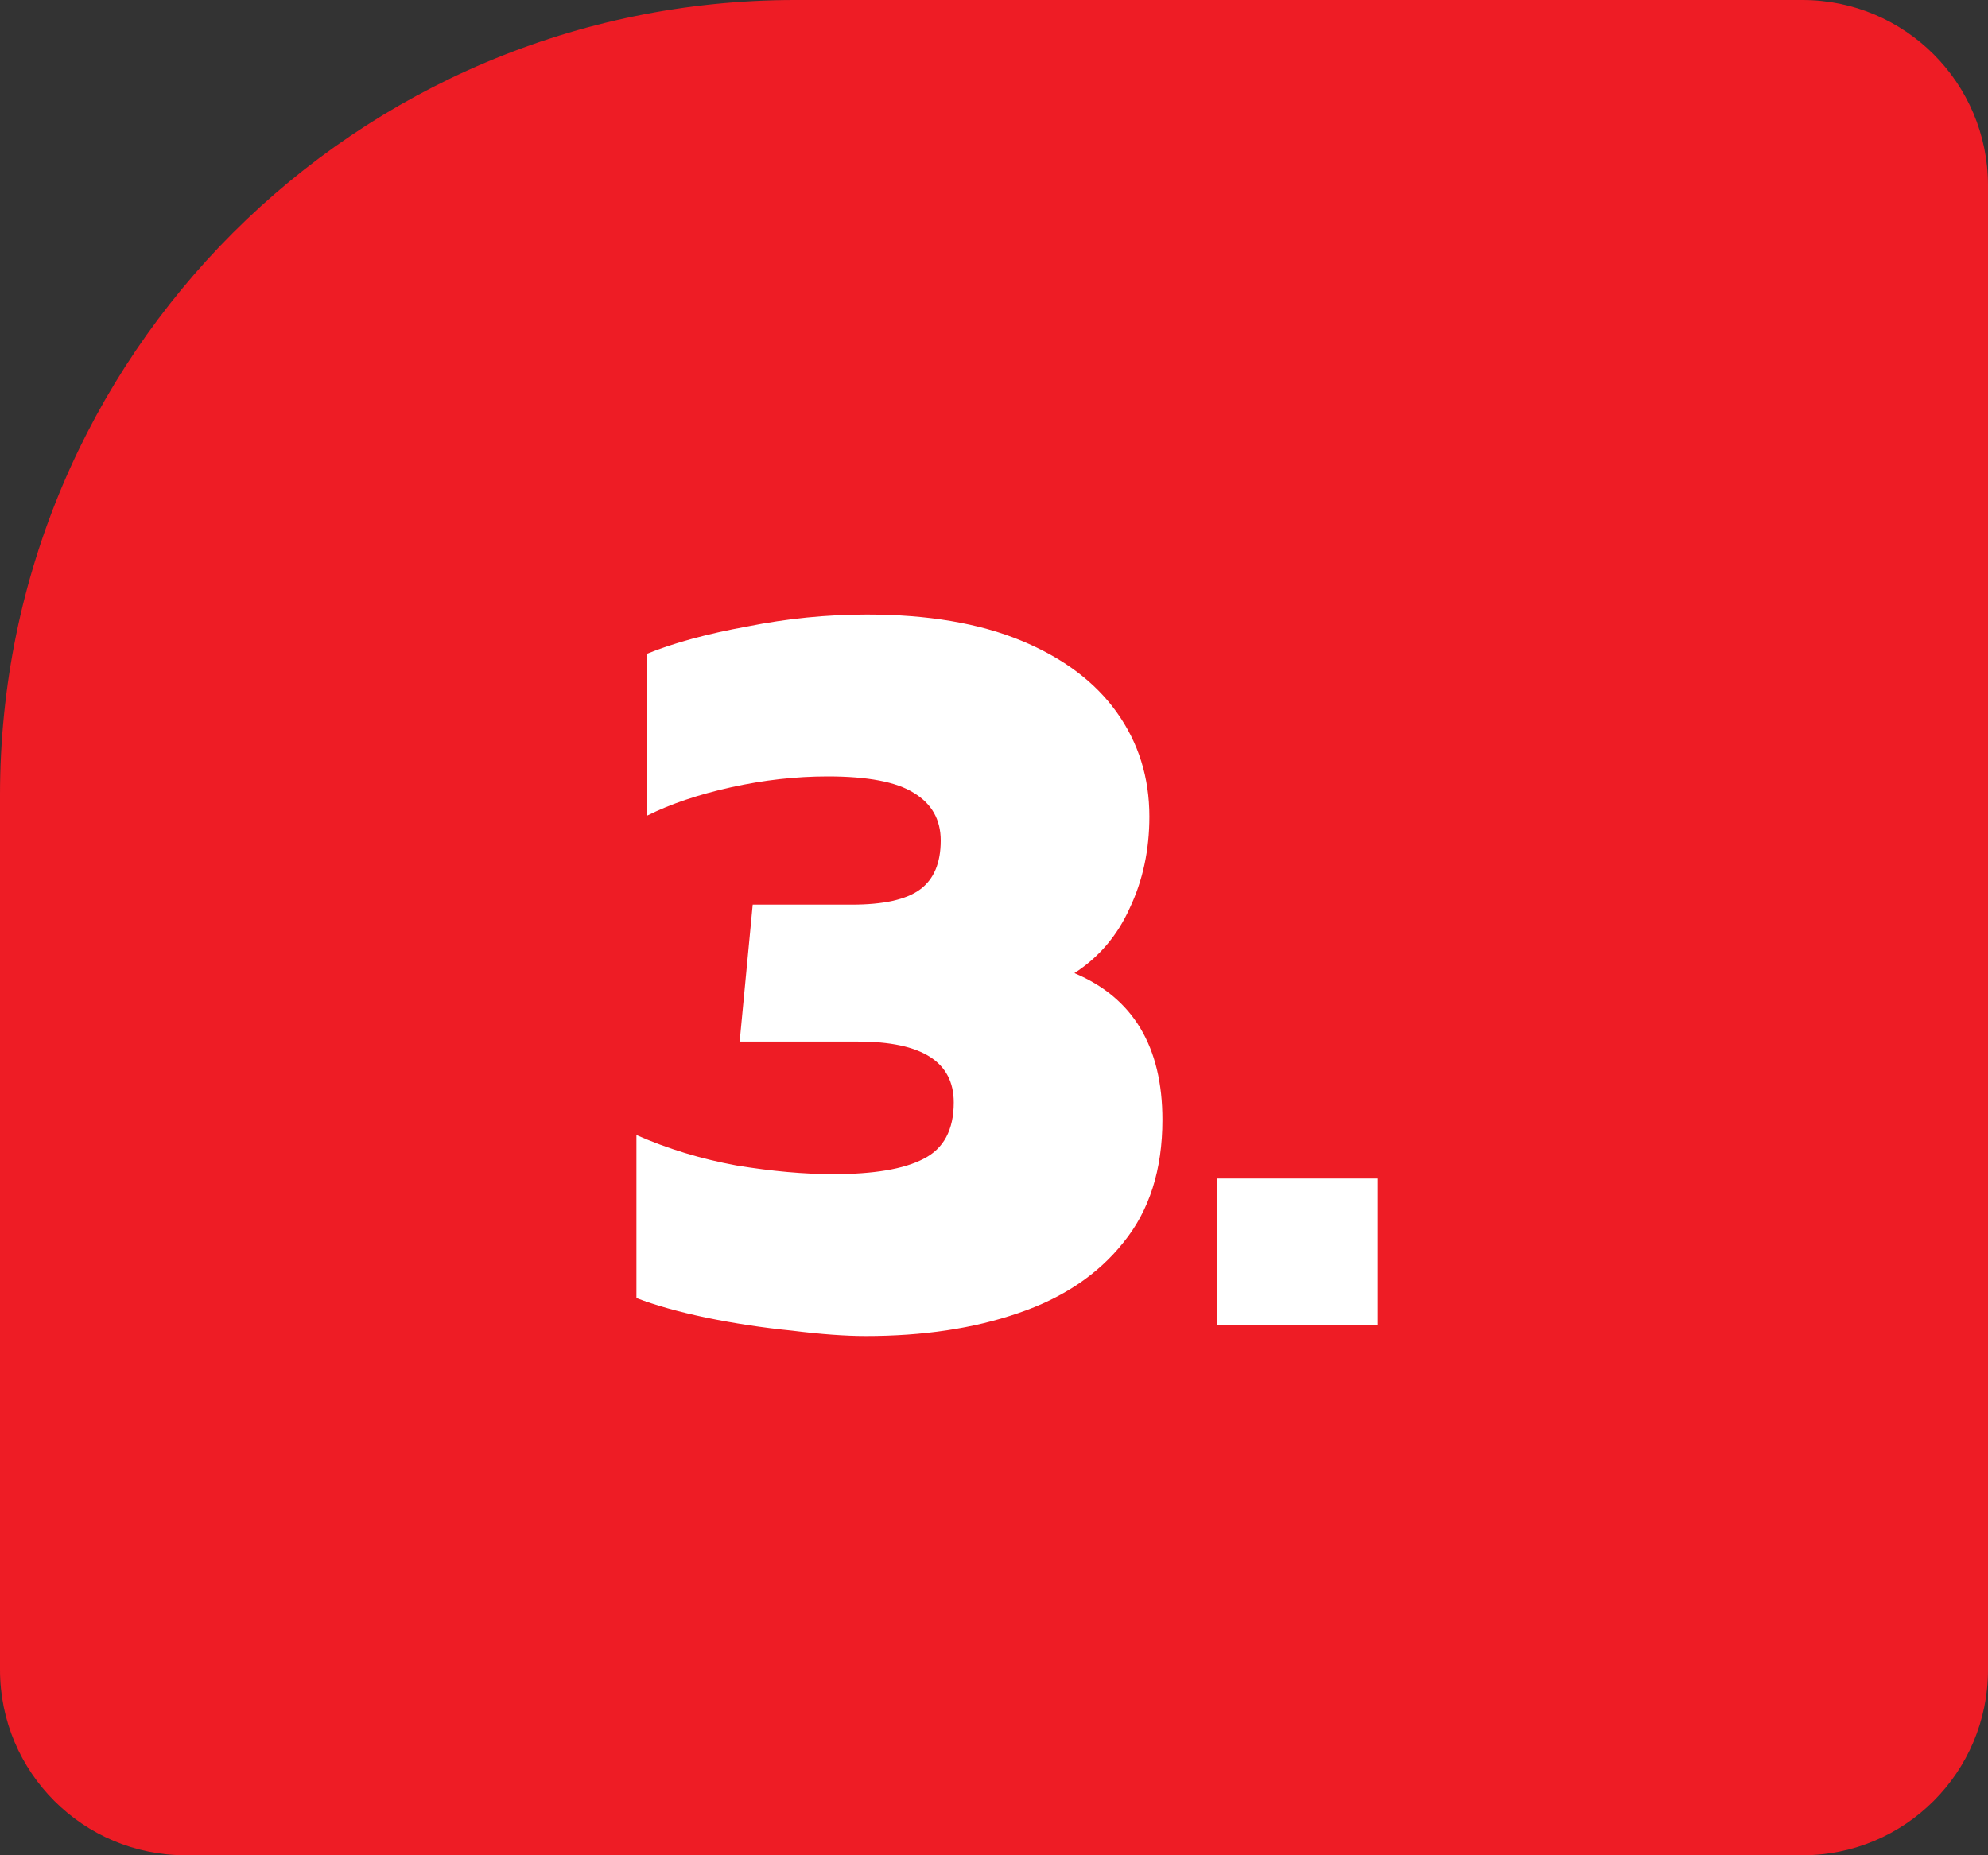
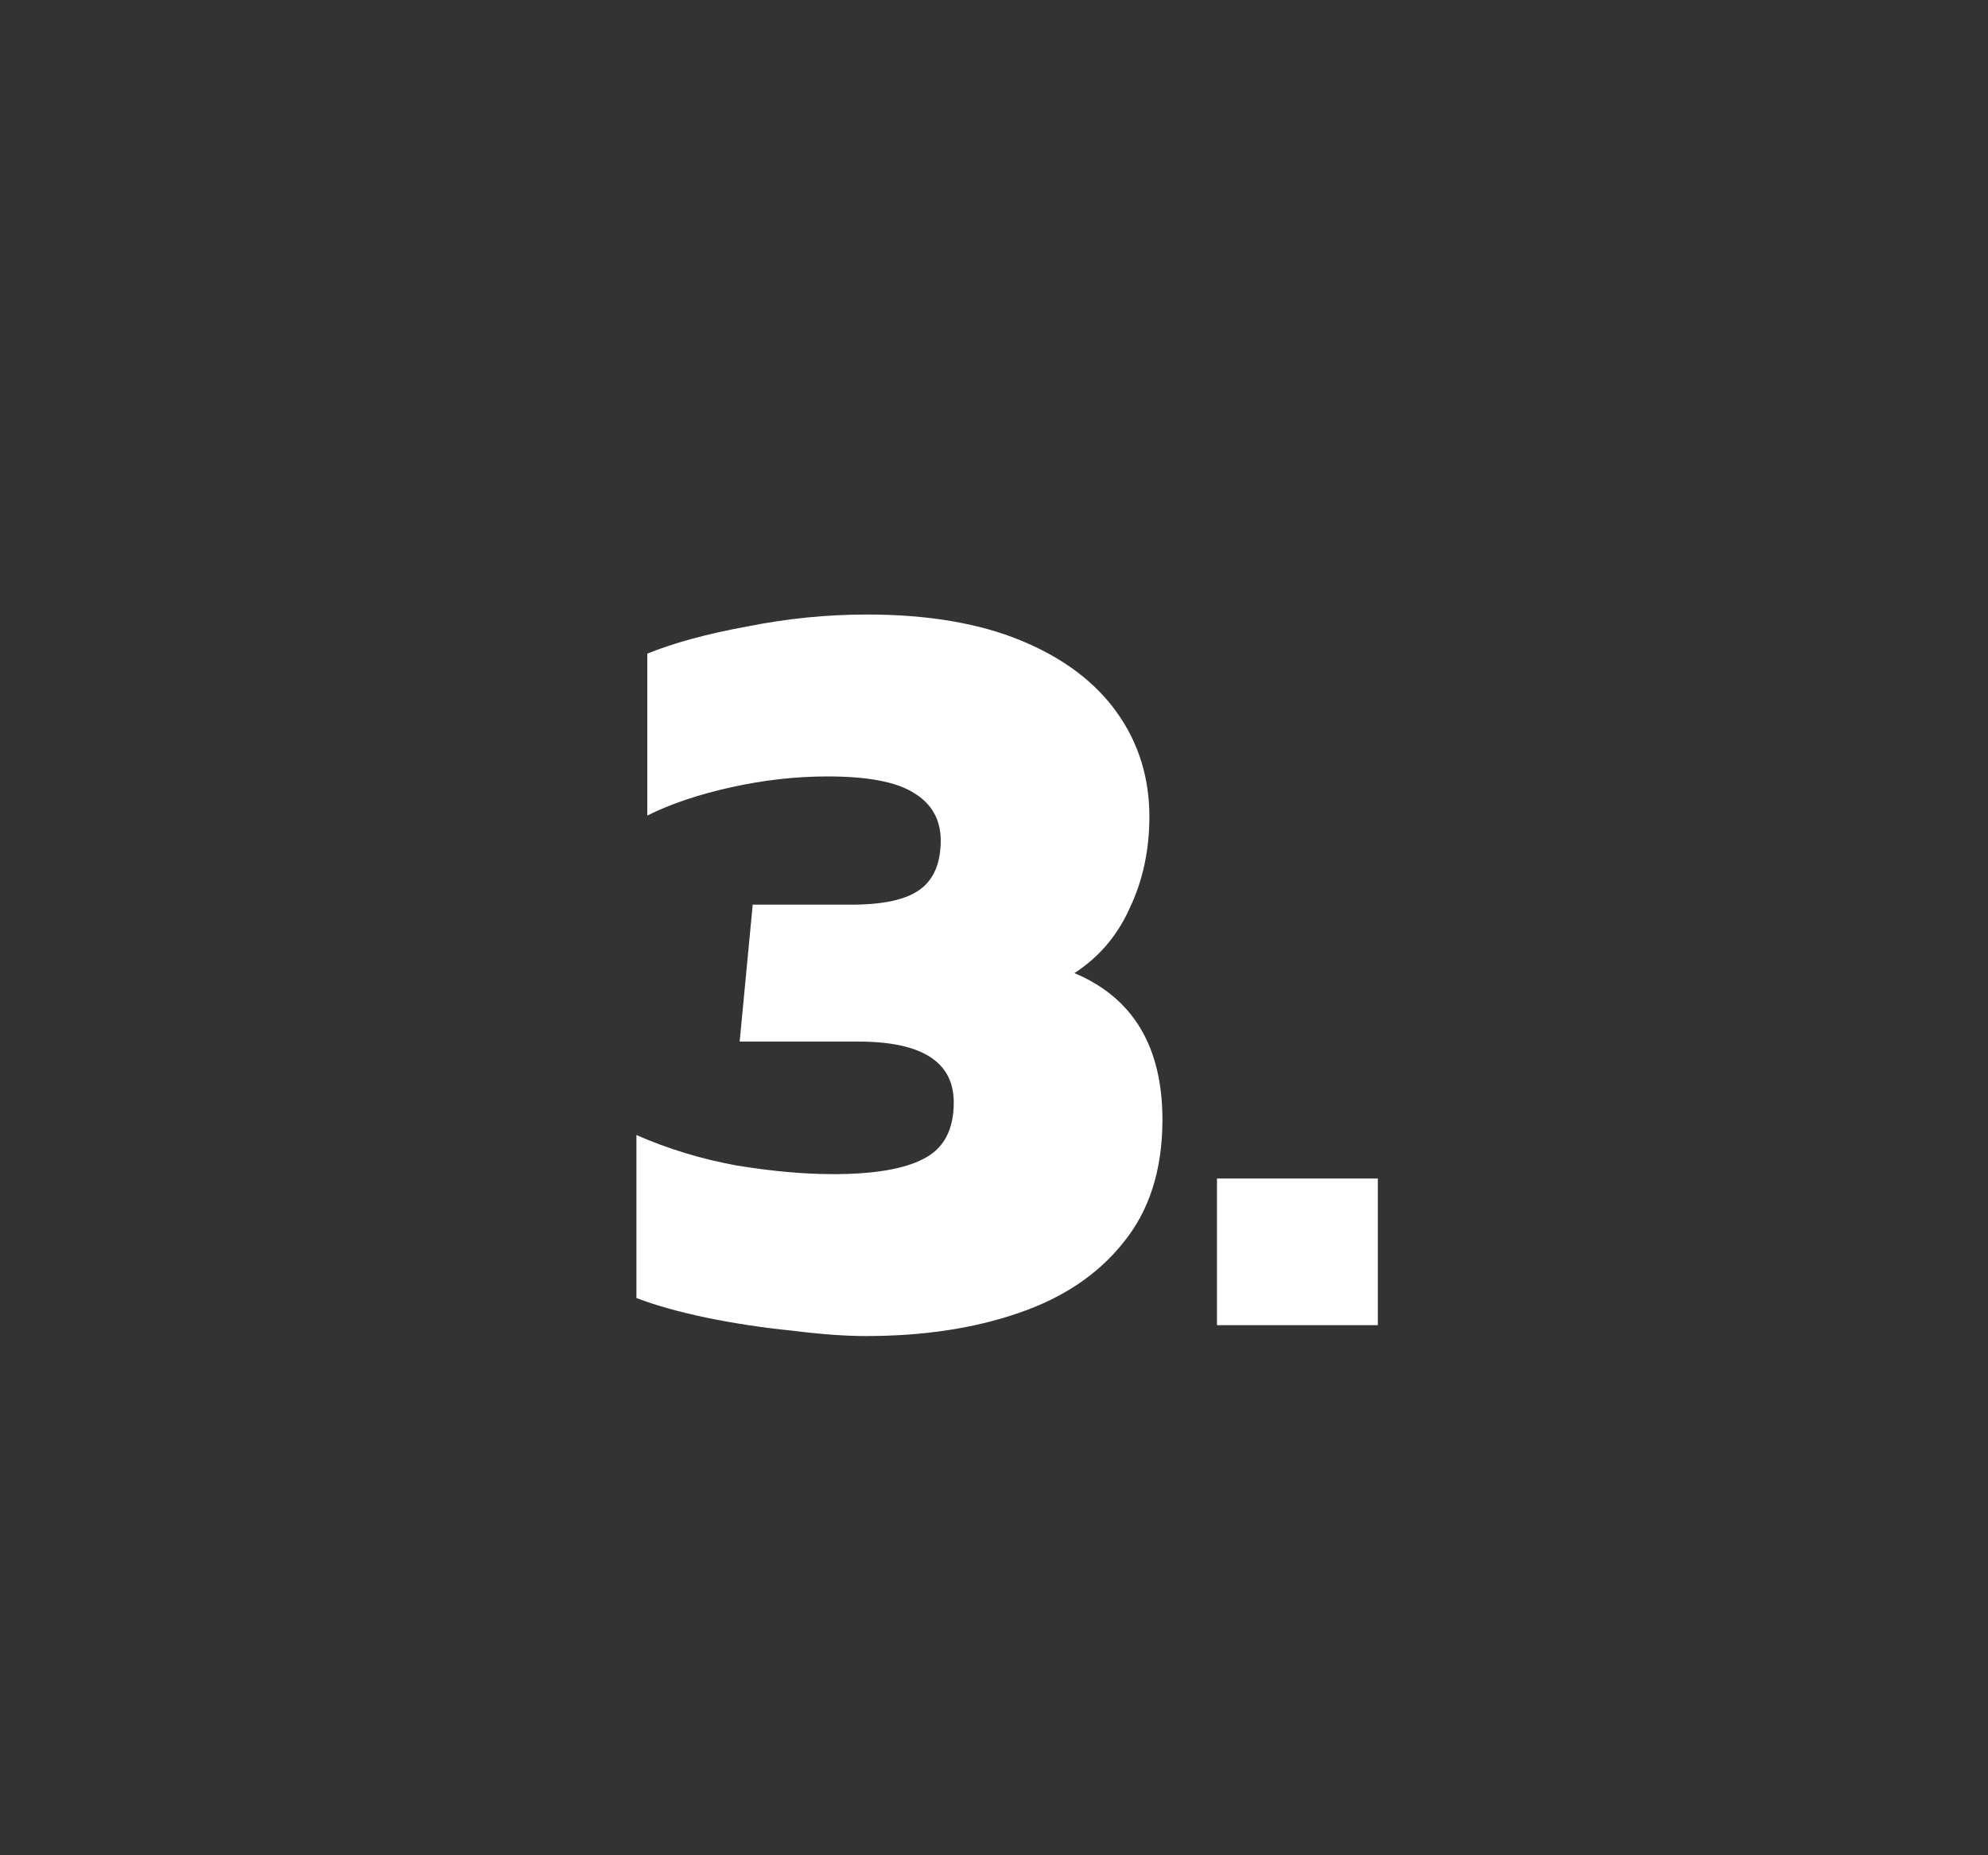
<svg xmlns="http://www.w3.org/2000/svg" width="75" height="70" viewBox="0 0 75 70" fill="none">
  <rect x="0" y="0" width="75" height="70" fill="#333333" stroke="none" />
-   <path d="M0 30C0 13.431 13.431 0 30 0H68C71.866 0 75 3.134 75 7V63C75 66.866 71.866 70 68 70H7C3.134 70 0 66.866 0 63V30Z" fill="#EE1C25" />
  <path d="M32.661 50.41C31.896 50.41 30.967 50.342 29.873 50.205C28.78 50.096 27.7 49.932 26.634 49.713C25.596 49.494 24.721 49.248 24.01 48.975V42.825C25.186 43.344 26.443 43.727 27.782 43.973C29.122 44.192 30.338 44.301 31.431 44.301C32.962 44.301 34.096 44.11 34.834 43.727C35.6 43.344 35.982 42.634 35.982 41.595C35.982 40.064 34.78 39.299 32.374 39.299H27.905L28.397 34.133H32.128C33.331 34.133 34.192 33.942 34.711 33.559C35.231 33.176 35.49 32.561 35.49 31.714C35.49 30.921 35.149 30.32 34.465 29.91C33.809 29.5 32.73 29.295 31.226 29.295C30.024 29.295 28.807 29.432 27.577 29.705C26.347 29.978 25.295 30.334 24.42 30.771V24.662C25.432 24.252 26.689 23.91 28.192 23.637C29.696 23.336 31.199 23.186 32.702 23.186C34.998 23.186 36.939 23.514 38.524 24.17C40.11 24.826 41.312 25.728 42.132 26.876C42.952 28.024 43.362 29.336 43.362 30.812C43.362 32.069 43.116 33.217 42.624 34.256C42.16 35.295 41.463 36.115 40.533 36.716C42.747 37.645 43.854 39.49 43.854 42.251C43.854 44.137 43.362 45.681 42.378 46.884C41.422 48.087 40.096 48.975 38.401 49.549C36.734 50.123 34.821 50.41 32.661 50.41ZM45.912 50V44.465H51.98V50H45.912Z" fill="white" />
</svg>